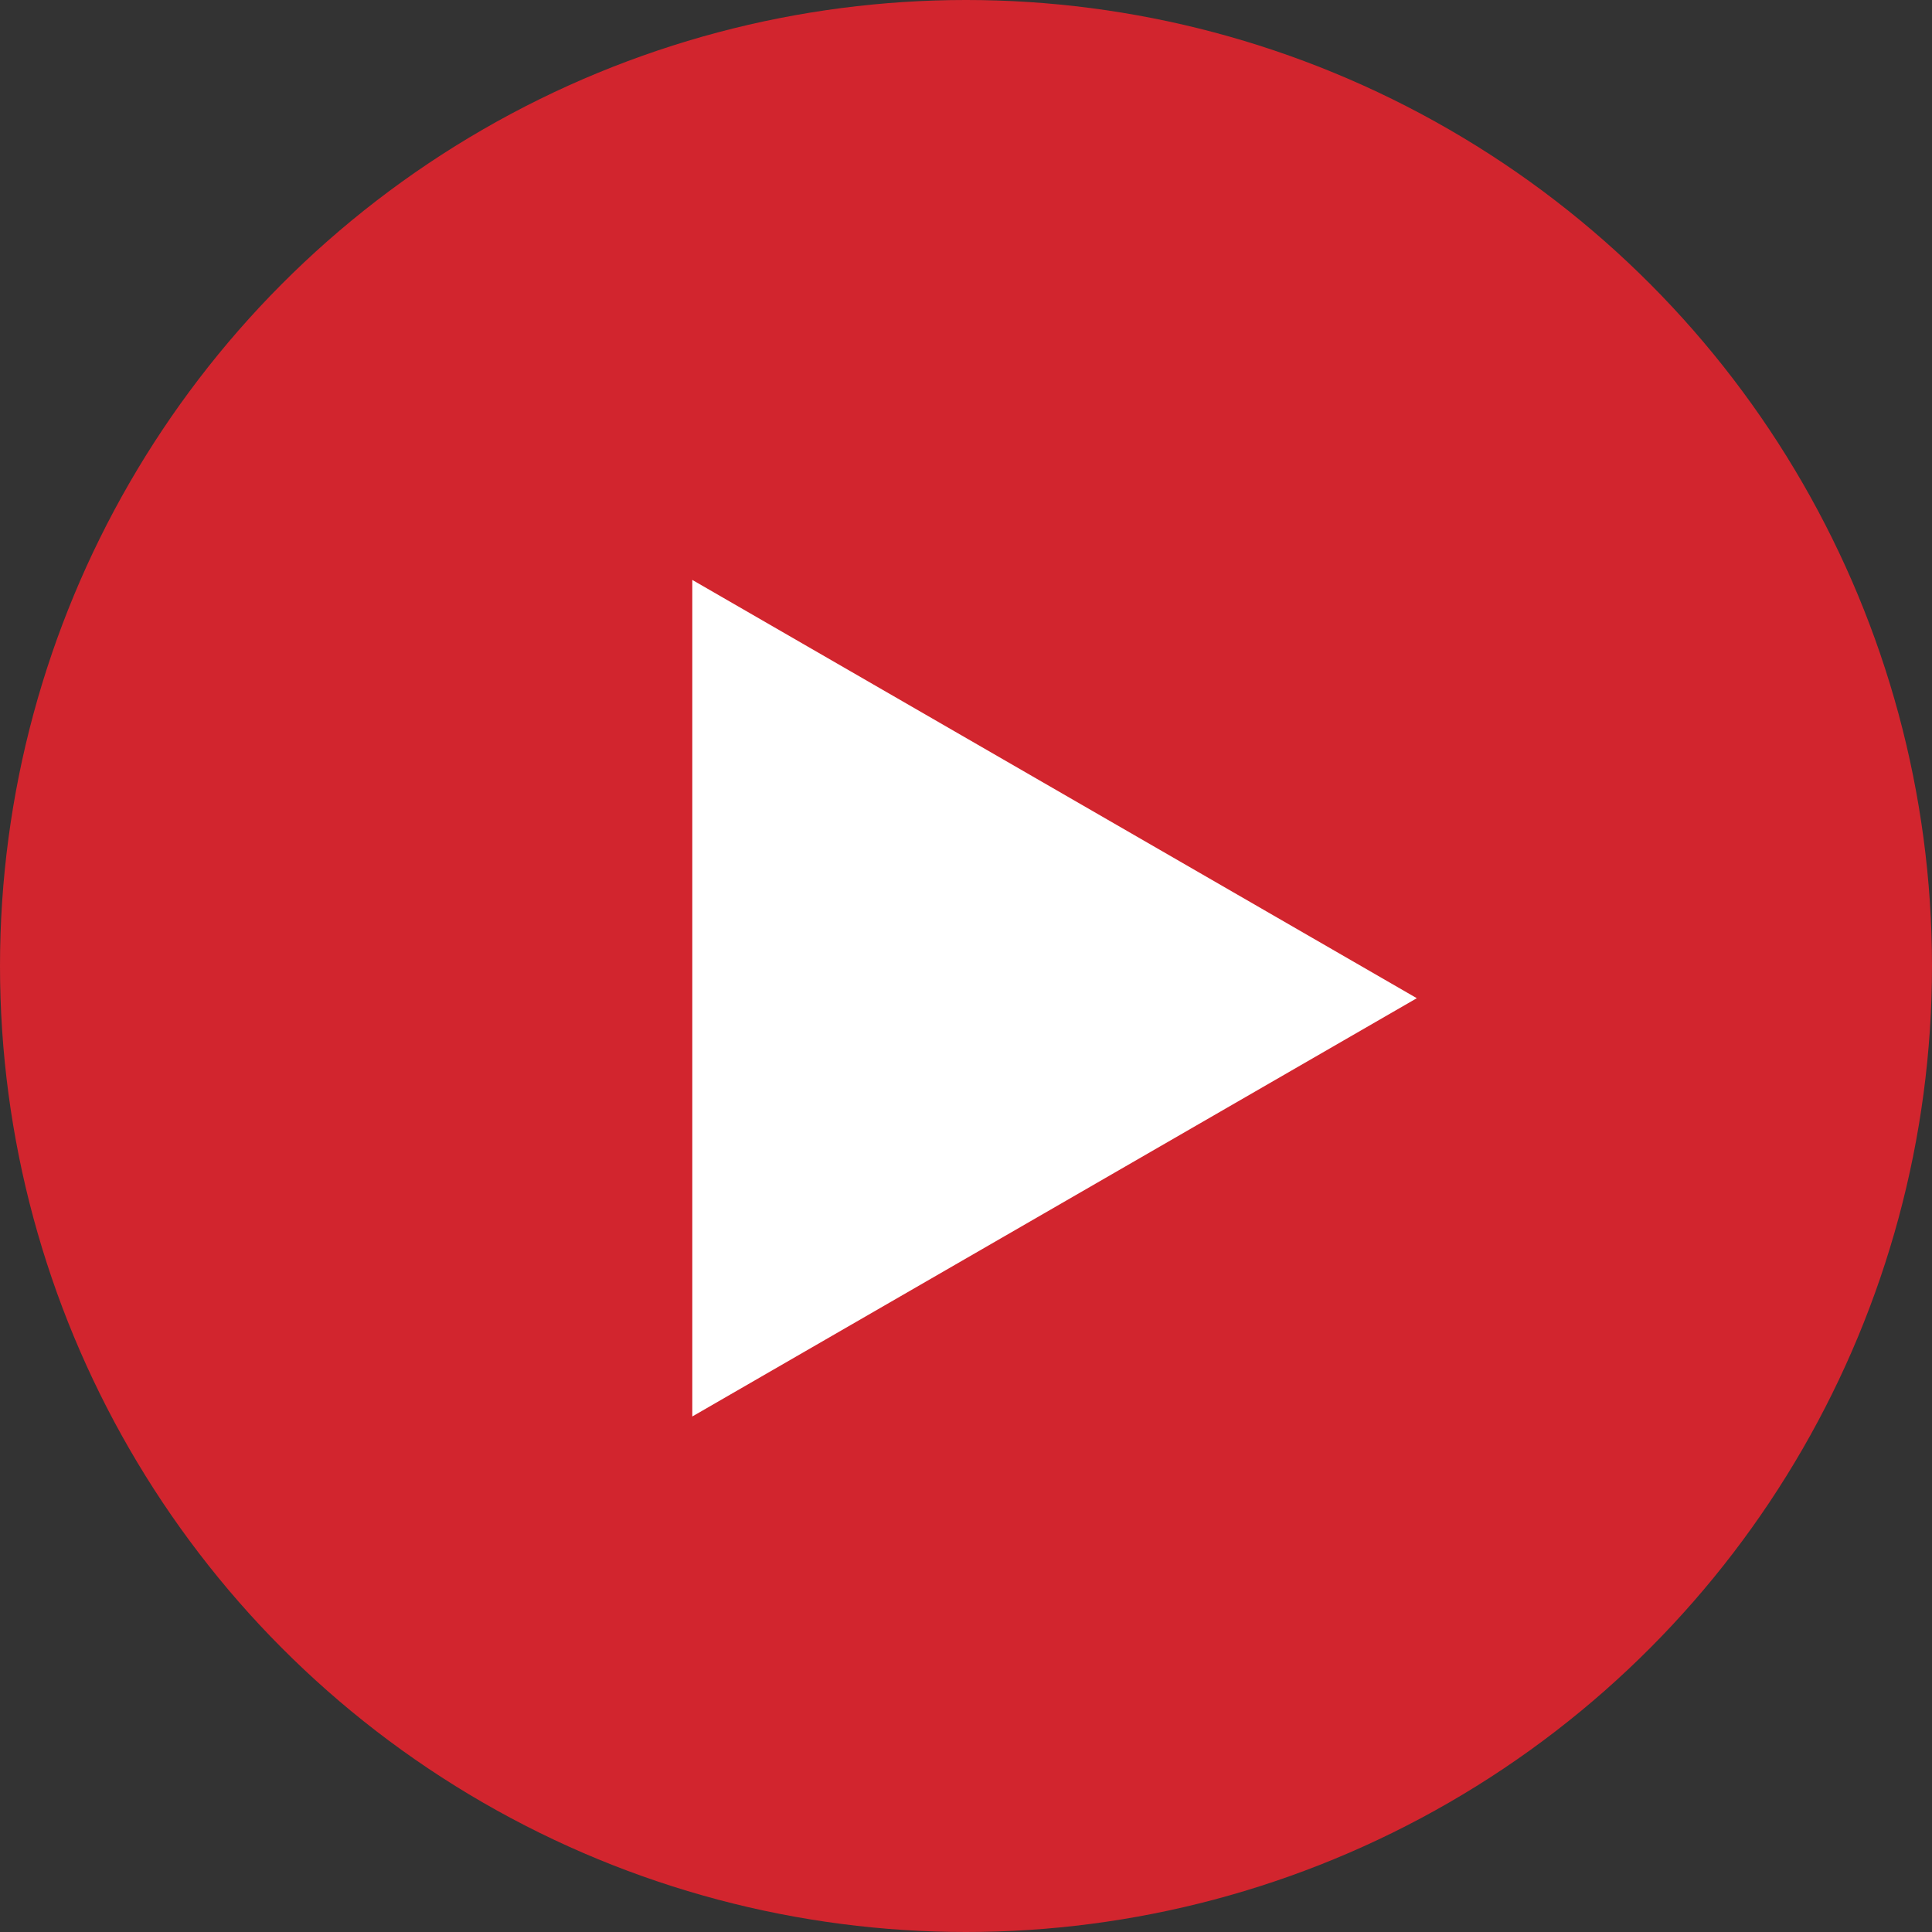
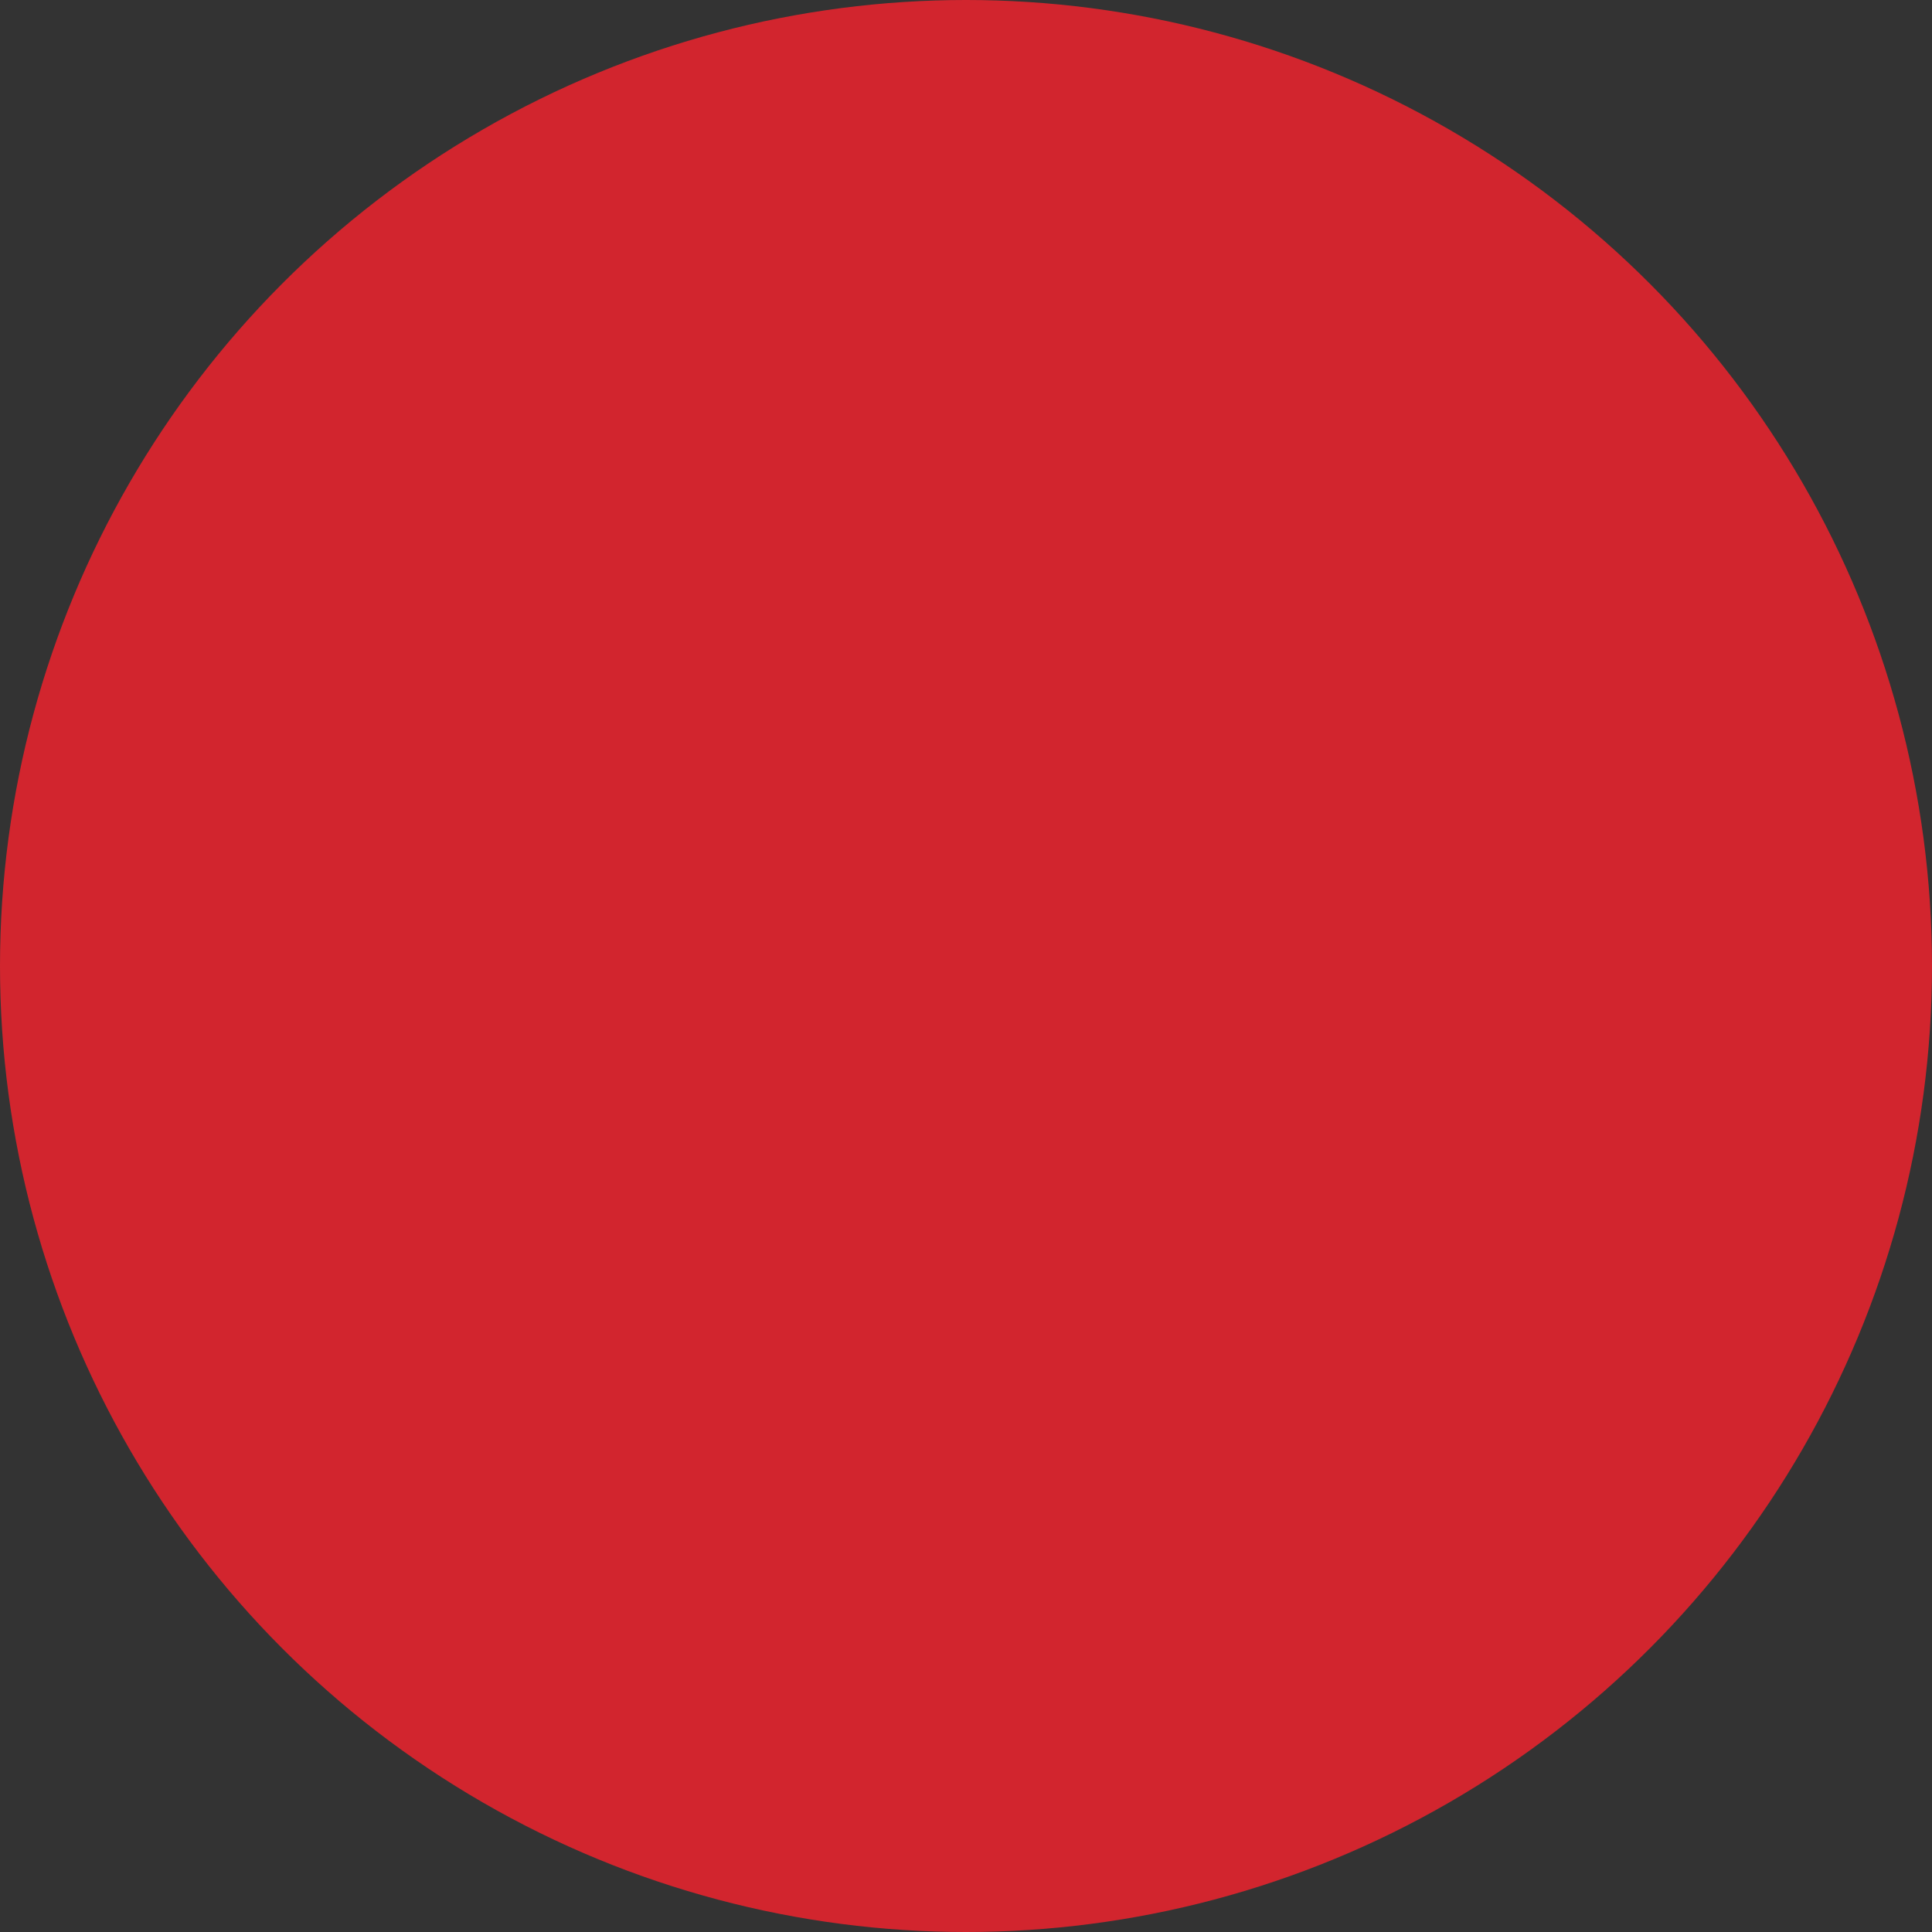
<svg xmlns="http://www.w3.org/2000/svg" width="30" height="30" viewBox="0 0 30 30" fill="none">
  <rect x="0" y="0" width="30" height="30" fill="#333333" stroke="none" />
  <circle cx="15" cy="15" r="15" fill="#D2252E" />
-   <path d="M22 15.5L10.75 21.995L10.75 9.005L22 15.5Z" fill="white" />
</svg>